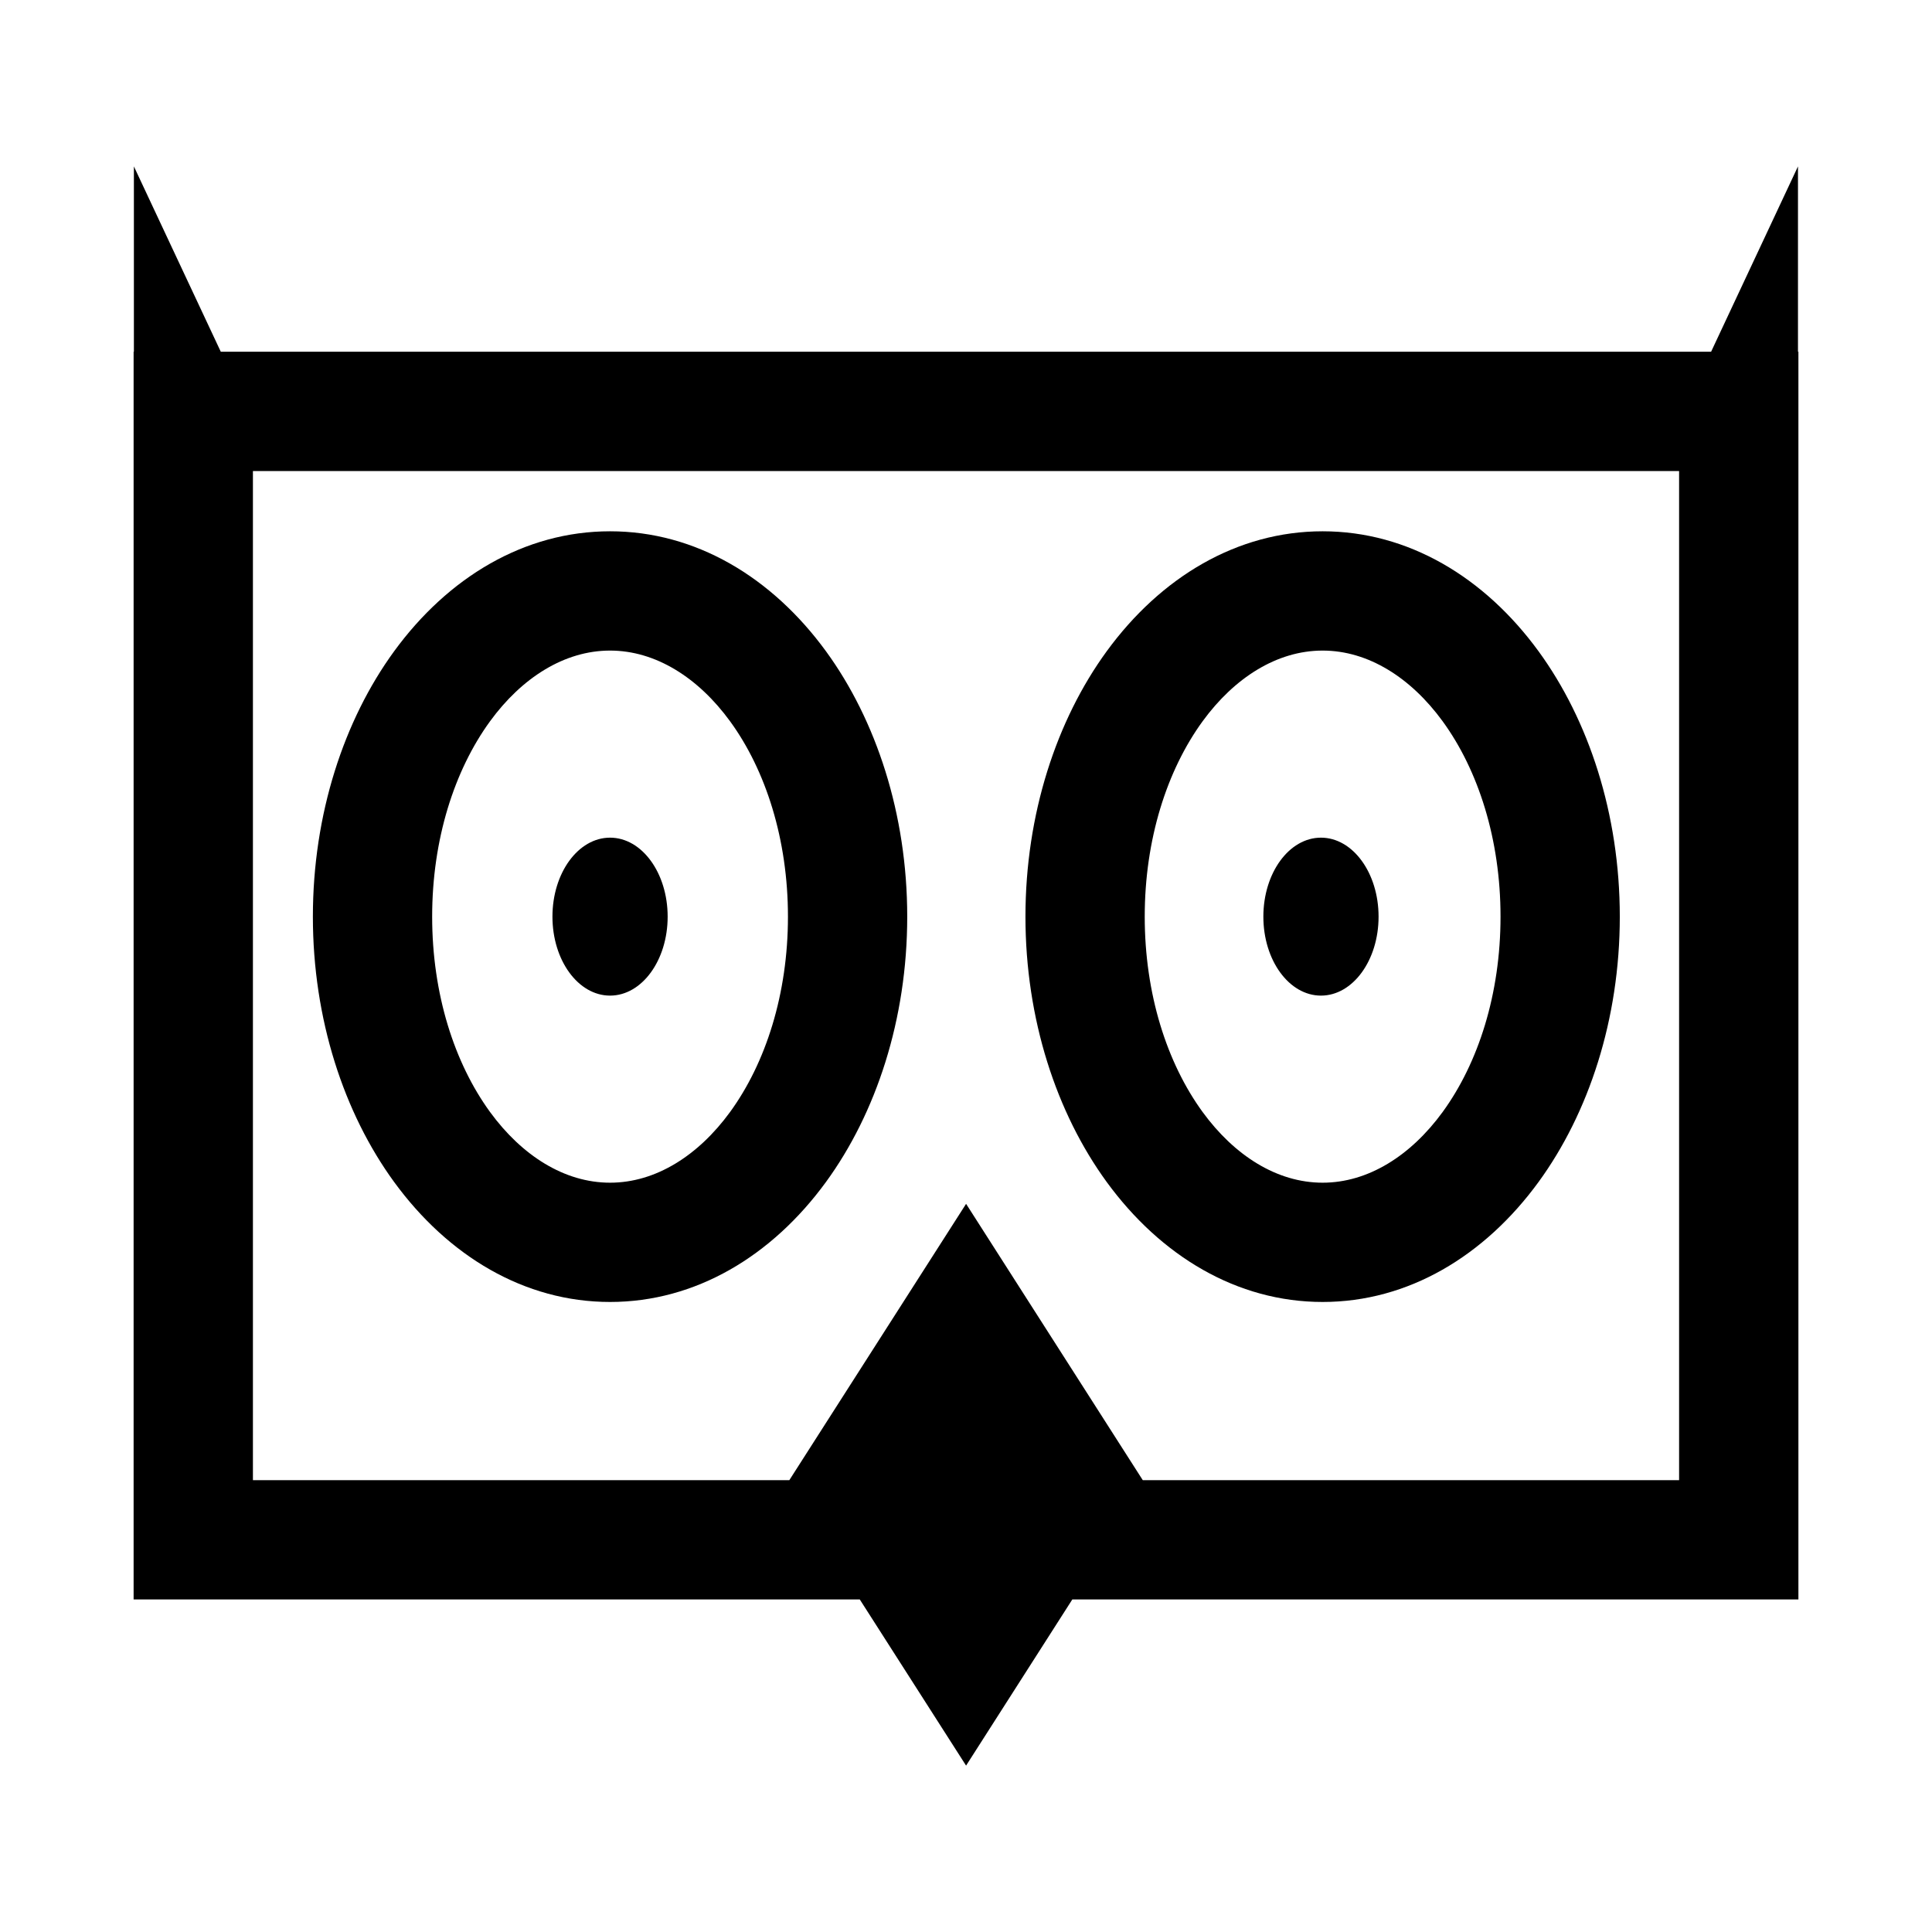
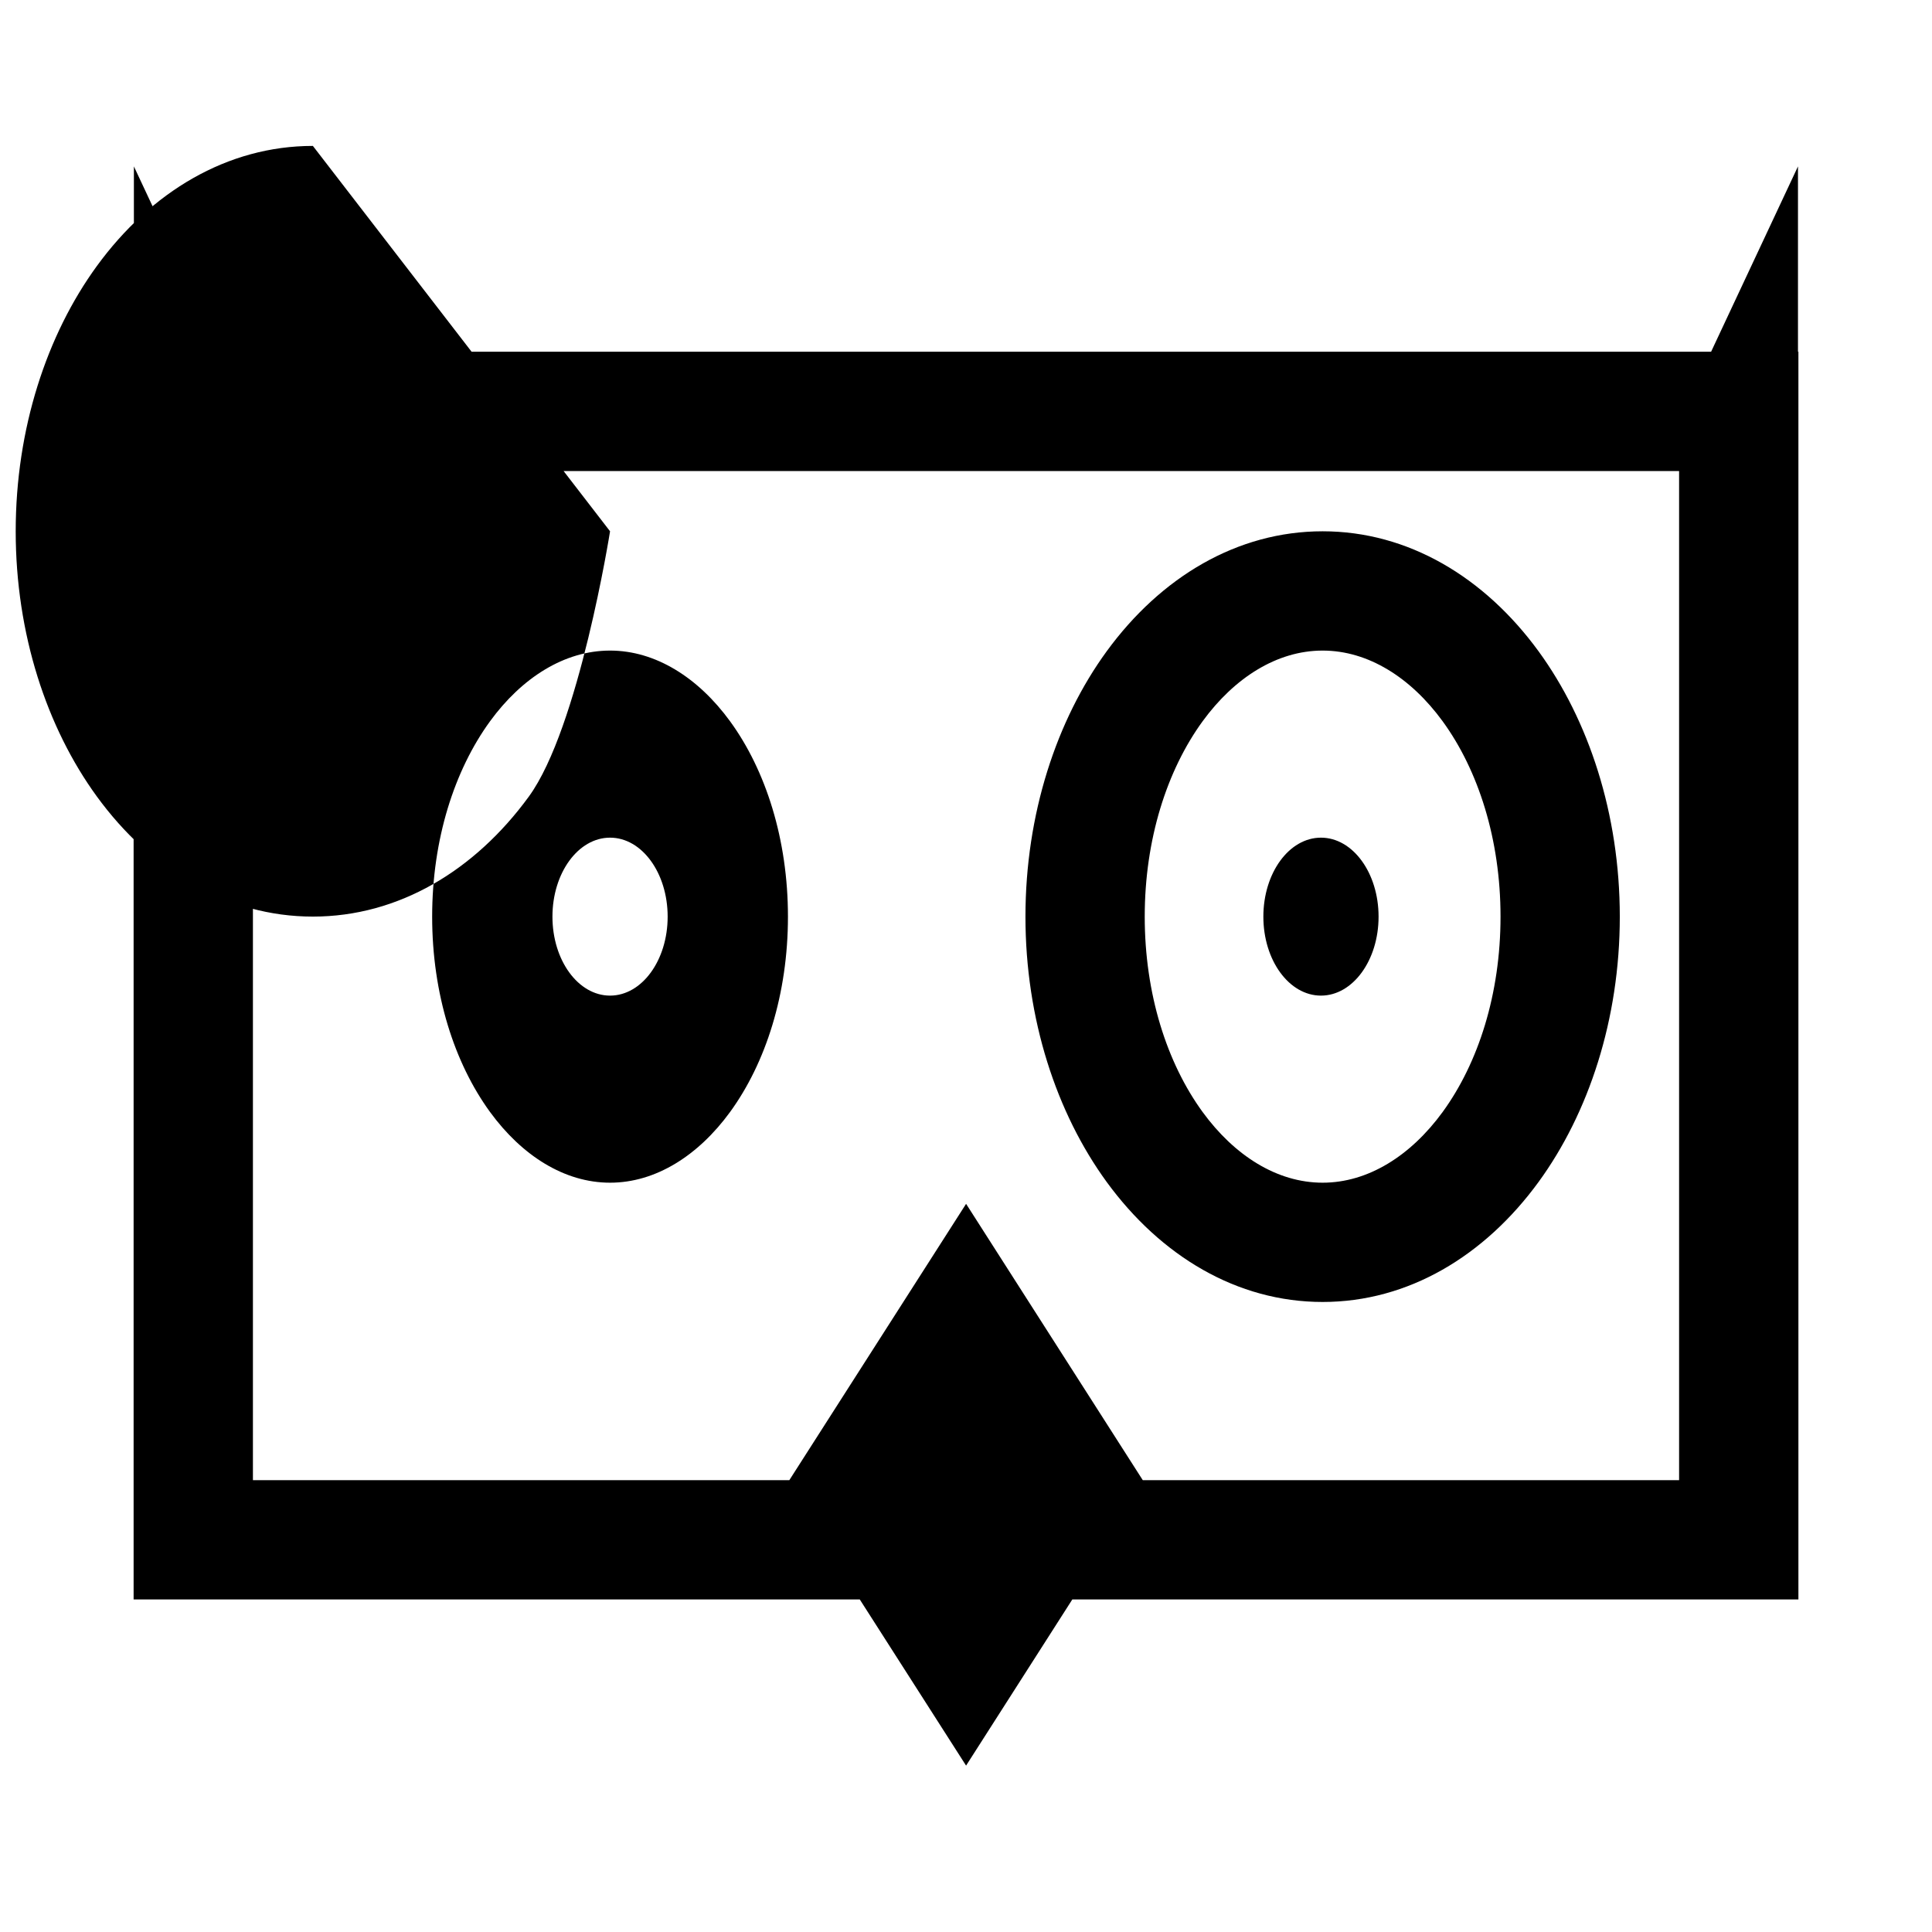
<svg xmlns="http://www.w3.org/2000/svg" fill="#000000" width="800px" height="800px" version="1.1" viewBox="144 144 512 512">
-   <path d="m202.51 237.21h394.95l23.023-49.113v49.113h0.113v330.66h-192.42l-28.156 44.035-28.172-44.035h-192.44v-330.66h0.074v-49.113zm150.67 299.05 46.844-73.23 46.824 73.23h142.13v-267.43h-377.95v267.43zm140.89-170.27c8.441 0 15.266 9.355 15.266 20.938 0 11.566-6.824 20.922-15.266 20.922s-15.266-9.355-15.266-20.922c0-11.586 6.824-20.938 15.266-20.938zm-188.4 0c8.441 0 15.266 9.355 15.266 20.938 0 11.566-6.824 20.922-15.266 20.922-8.441 0-15.266-9.355-15.266-20.922 0-11.586 6.824-20.938 15.266-20.938zm188.84-81.191c22.668 0 42.902 12.16 57.238 31.816 13.277 18.223 21.516 43.125 21.516 70.312s-8.238 52.07-21.516 70.293c-14.336 19.656-34.57 31.816-57.238 31.816-22.668 0-42.902-12.16-57.238-31.816-13.277-18.223-21.516-43.105-21.516-70.293s8.238-52.09 21.516-70.312c14.336-19.656 34.57-31.816 57.238-31.816zm31.801 50.34c-8.426-11.547-19.711-18.727-31.801-18.727-12.086 0-23.375 7.18-31.801 18.727-9.465 13-15.344 31.316-15.344 51.789 0 20.473 5.875 38.773 15.344 51.773 8.426 11.547 19.711 18.727 31.801 18.727 12.086 0 23.375-7.18 31.801-18.727 9.465-13 15.344-31.297 15.344-51.773 0-20.473-5.875-38.793-15.344-51.789zm-220.64-50.34c22.668 0 42.902 12.16 57.238 31.816 13.277 18.223 21.516 43.125 21.516 70.312s-8.238 52.07-21.516 70.293c-14.336 19.656-34.57 31.816-57.238 31.816-22.668 0-42.902-12.16-57.238-31.816-13.277-18.223-21.516-43.105-21.516-70.293s8.238-52.09 21.516-70.312c14.336-19.656 34.57-31.816 57.238-31.816zm31.801 50.34c-8.426-11.547-19.711-18.727-31.801-18.727-12.086 0-23.375 7.18-31.801 18.727-9.465 13-15.344 31.316-15.344 51.789 0 20.473 5.875 38.773 15.344 51.773 8.426 11.547 19.711 18.727 31.801 18.727 12.086 0 23.375-7.18 31.801-18.727 9.465-13 15.344-31.297 15.344-51.773 0-20.473-5.875-38.793-15.344-51.789z" />
+   <path d="m202.51 237.21h394.95l23.023-49.113v49.113h0.113v330.66h-192.42l-28.156 44.035-28.172-44.035h-192.44v-330.66h0.074v-49.113zm150.67 299.05 46.844-73.23 46.824 73.23h142.13v-267.43h-377.95v267.43zm140.89-170.27c8.441 0 15.266 9.355 15.266 20.938 0 11.566-6.824 20.922-15.266 20.922s-15.266-9.355-15.266-20.922c0-11.586 6.824-20.938 15.266-20.938zm-188.4 0c8.441 0 15.266 9.355 15.266 20.938 0 11.566-6.824 20.922-15.266 20.922-8.441 0-15.266-9.355-15.266-20.922 0-11.586 6.824-20.938 15.266-20.938zm188.84-81.191c22.668 0 42.902 12.16 57.238 31.816 13.277 18.223 21.516 43.125 21.516 70.312s-8.238 52.07-21.516 70.293c-14.336 19.656-34.57 31.816-57.238 31.816-22.668 0-42.902-12.16-57.238-31.816-13.277-18.223-21.516-43.105-21.516-70.293s8.238-52.09 21.516-70.312c14.336-19.656 34.57-31.816 57.238-31.816zm31.801 50.34c-8.426-11.547-19.711-18.727-31.801-18.727-12.086 0-23.375 7.18-31.801 18.727-9.465 13-15.344 31.316-15.344 51.789 0 20.473 5.875 38.773 15.344 51.773 8.426 11.547 19.711 18.727 31.801 18.727 12.086 0 23.375-7.18 31.801-18.727 9.465-13 15.344-31.297 15.344-51.773 0-20.473-5.875-38.793-15.344-51.789zm-220.64-50.34s-8.238 52.07-21.516 70.293c-14.336 19.656-34.57 31.816-57.238 31.816-22.668 0-42.902-12.16-57.238-31.816-13.277-18.223-21.516-43.105-21.516-70.293s8.238-52.09 21.516-70.312c14.336-19.656 34.57-31.816 57.238-31.816zm31.801 50.34c-8.426-11.547-19.711-18.727-31.801-18.727-12.086 0-23.375 7.18-31.801 18.727-9.465 13-15.344 31.316-15.344 51.789 0 20.473 5.875 38.773 15.344 51.773 8.426 11.547 19.711 18.727 31.801 18.727 12.086 0 23.375-7.18 31.801-18.727 9.465-13 15.344-31.297 15.344-51.773 0-20.473-5.875-38.793-15.344-51.789z" />
</svg>